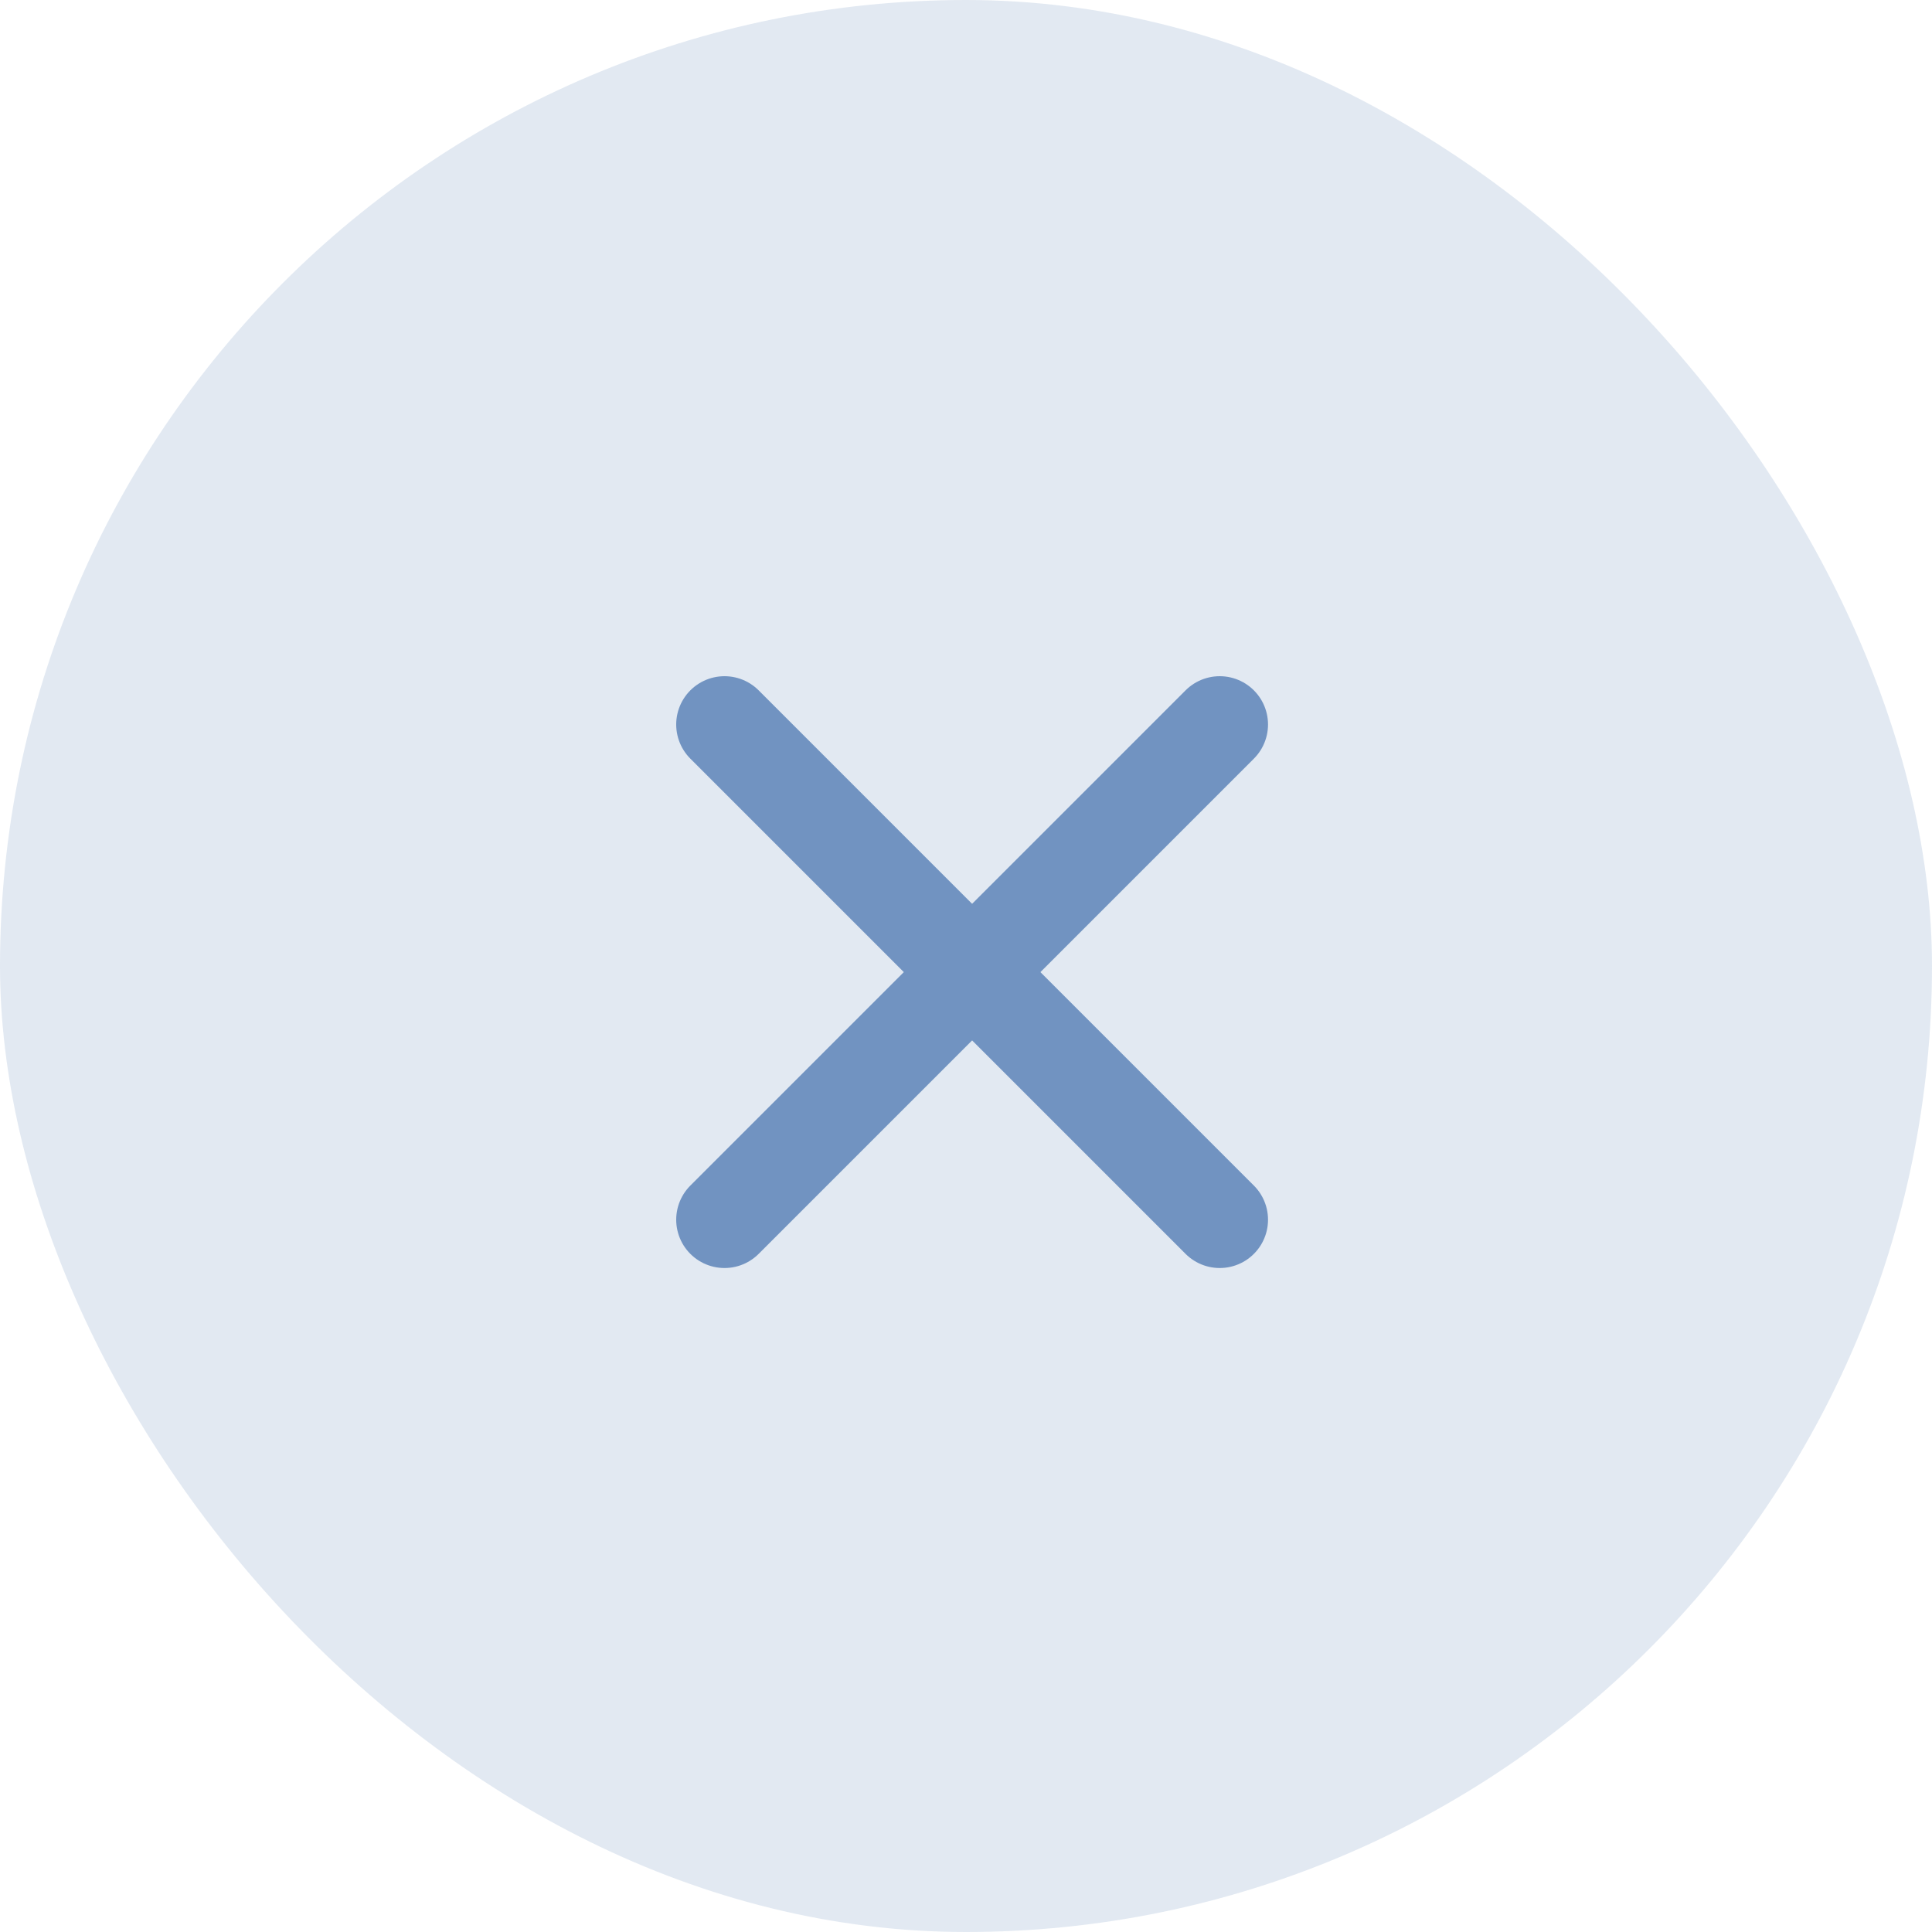
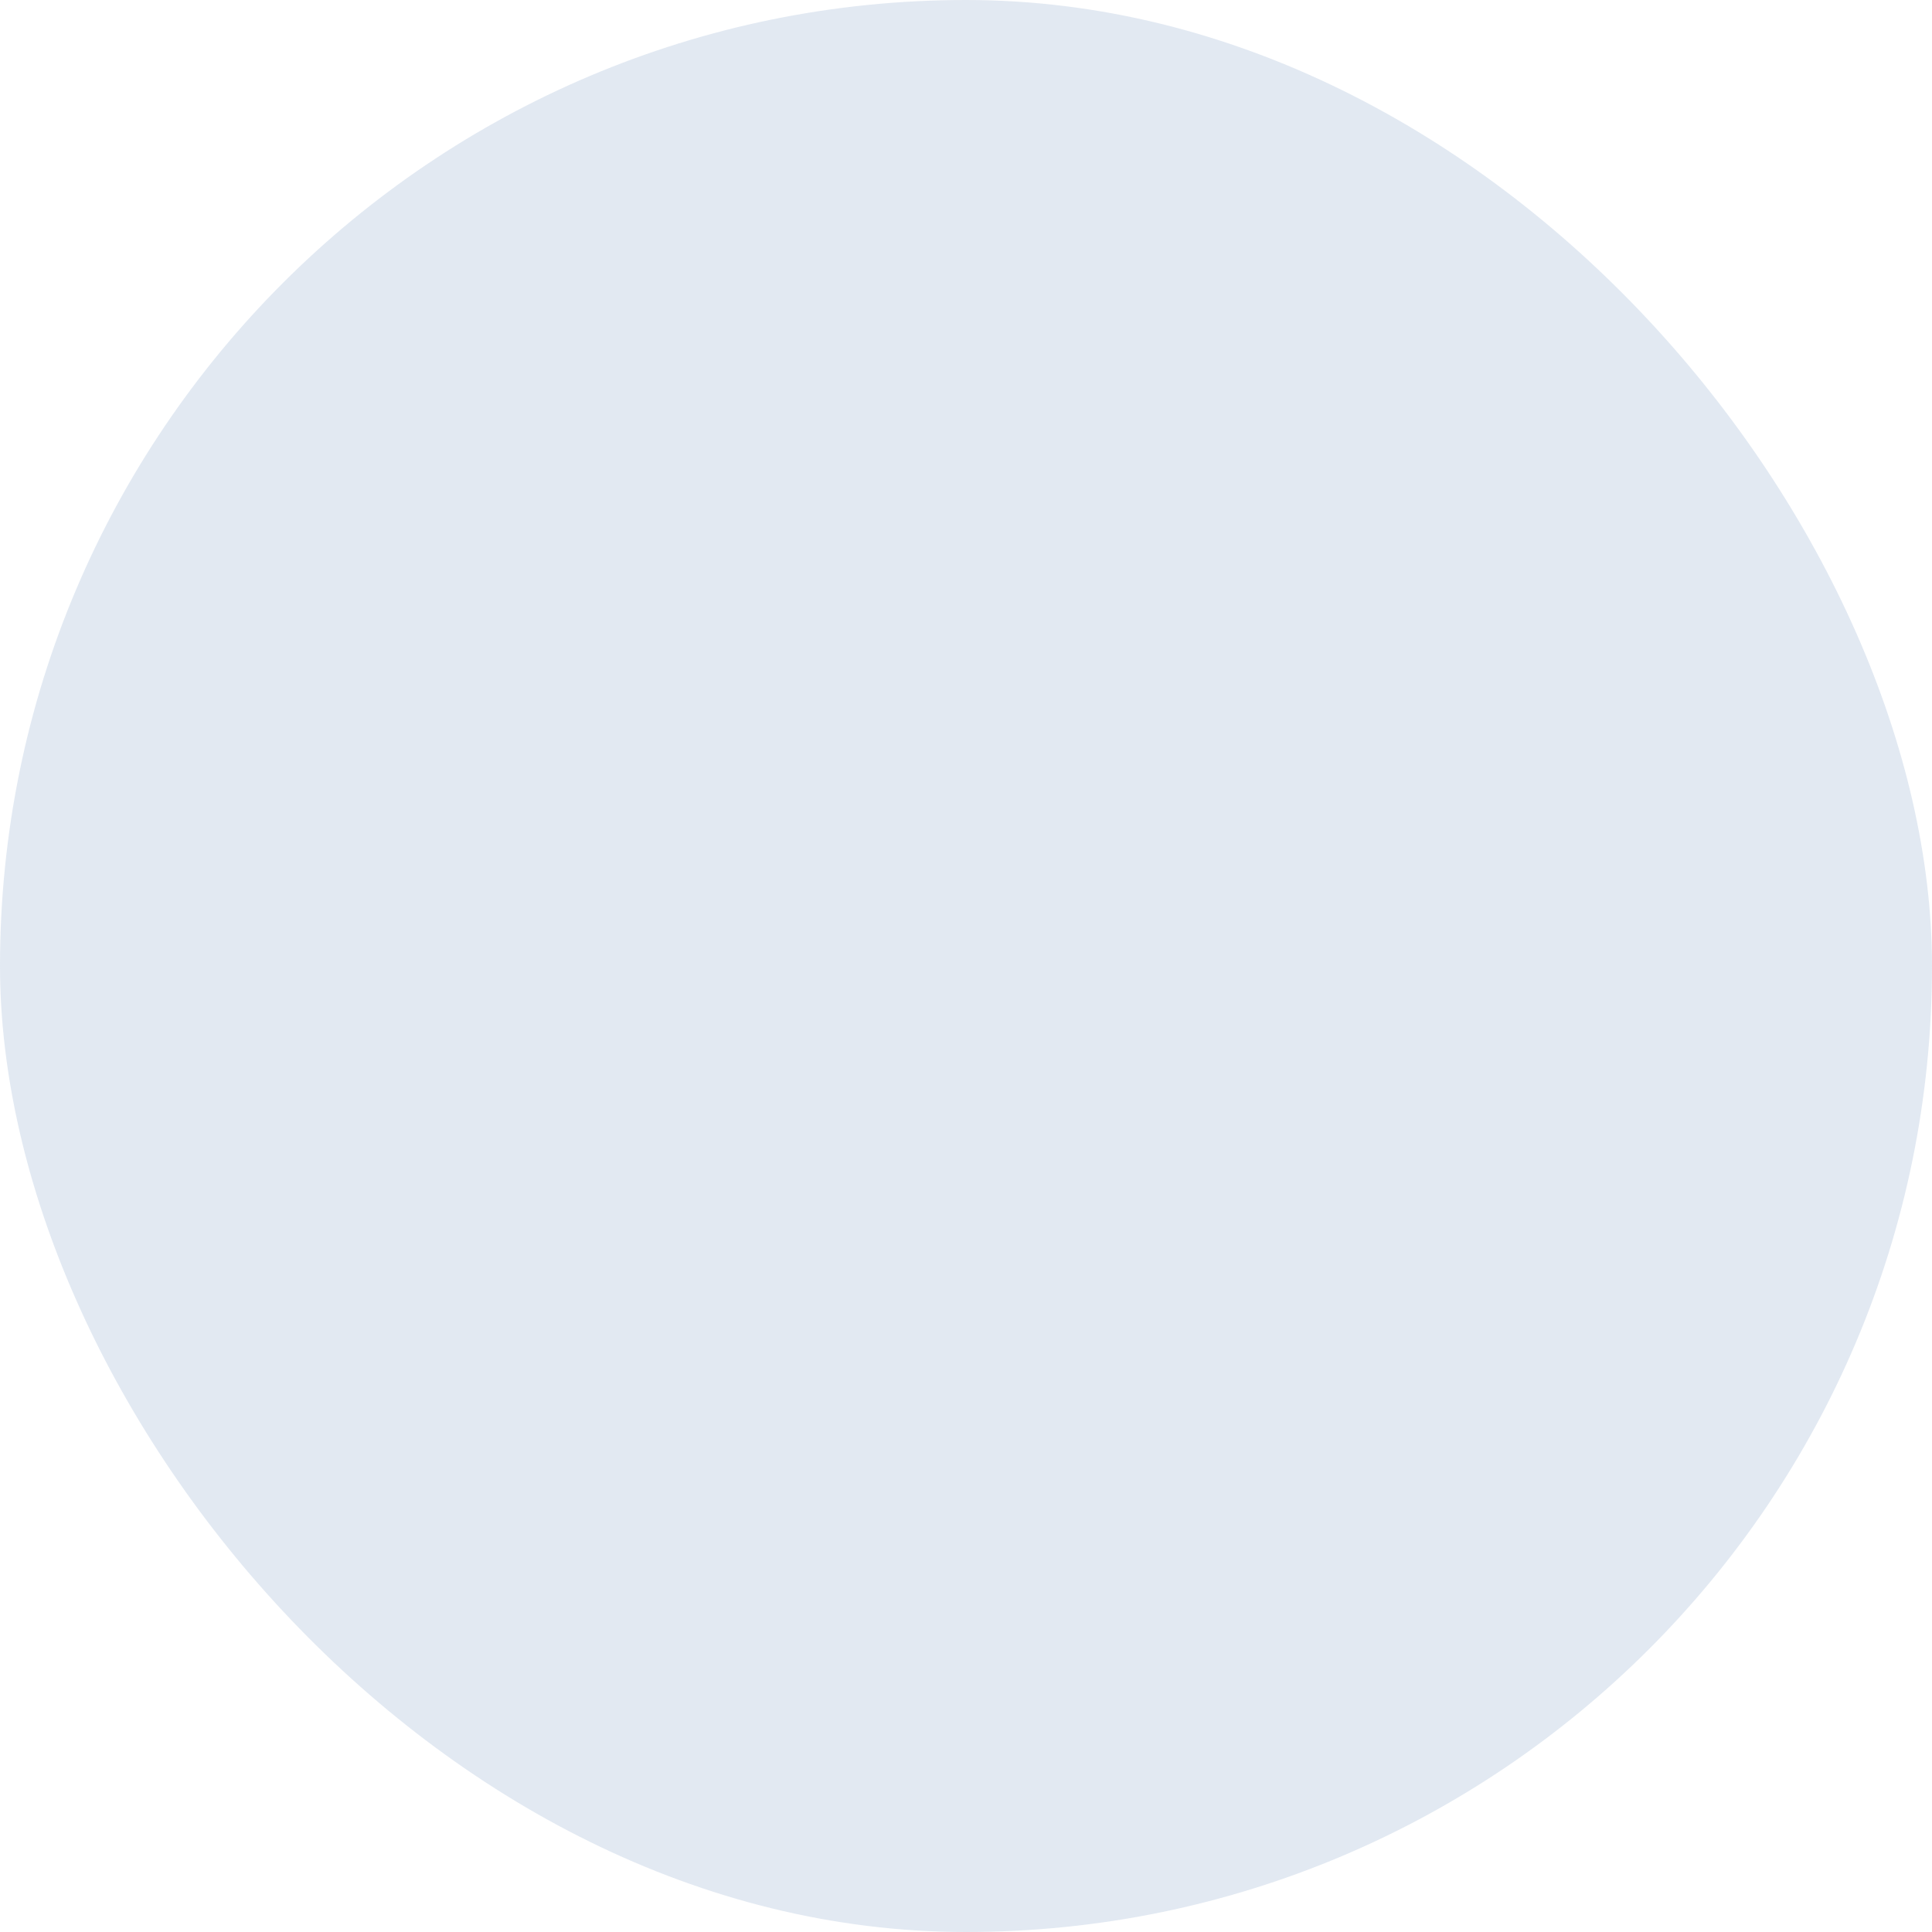
<svg xmlns="http://www.w3.org/2000/svg" width="40" height="40" viewBox="0 0 40 40" fill="none">
  <rect width="40" height="40" rx="20" fill="#7193C1" fill-opacity="0.2" />
-   <path d="M15 15L25.253 25.253" stroke="#7193C1" stroke-width="2" stroke-linecap="round" />
-   <path d="M15 25.253L25.253 15" stroke="#7193C1" stroke-width="2" stroke-linecap="round" />
</svg>